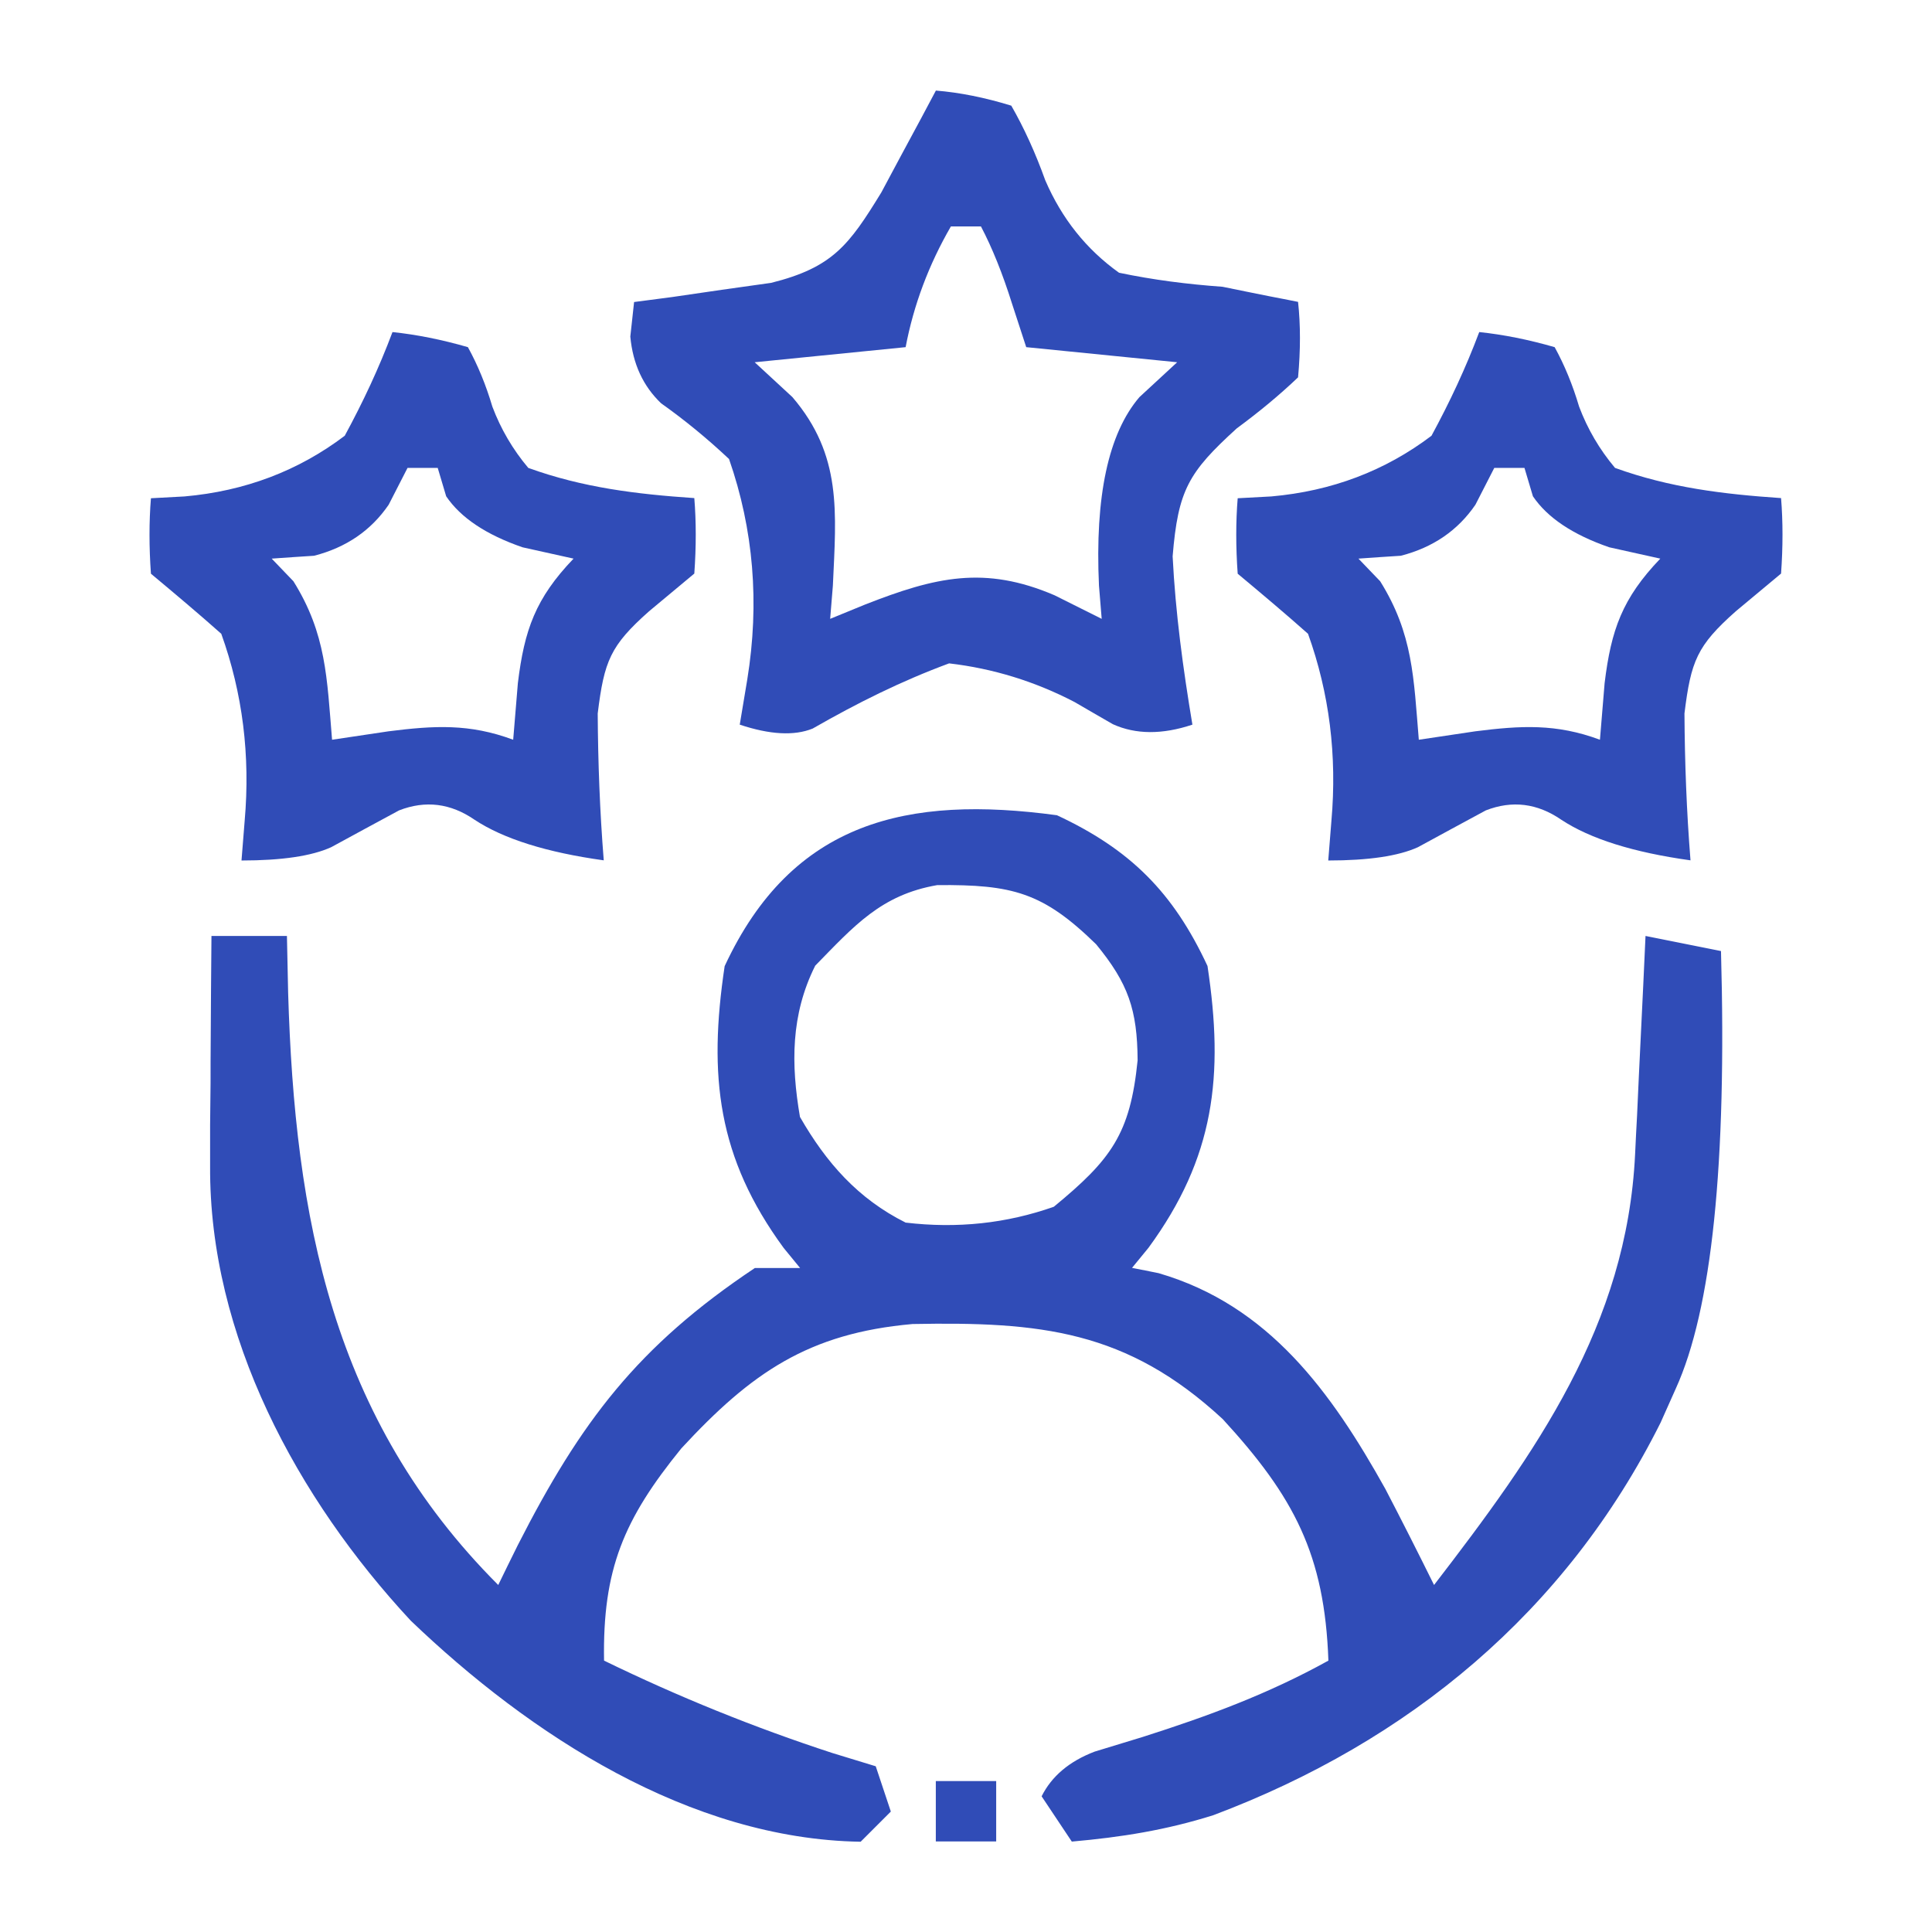
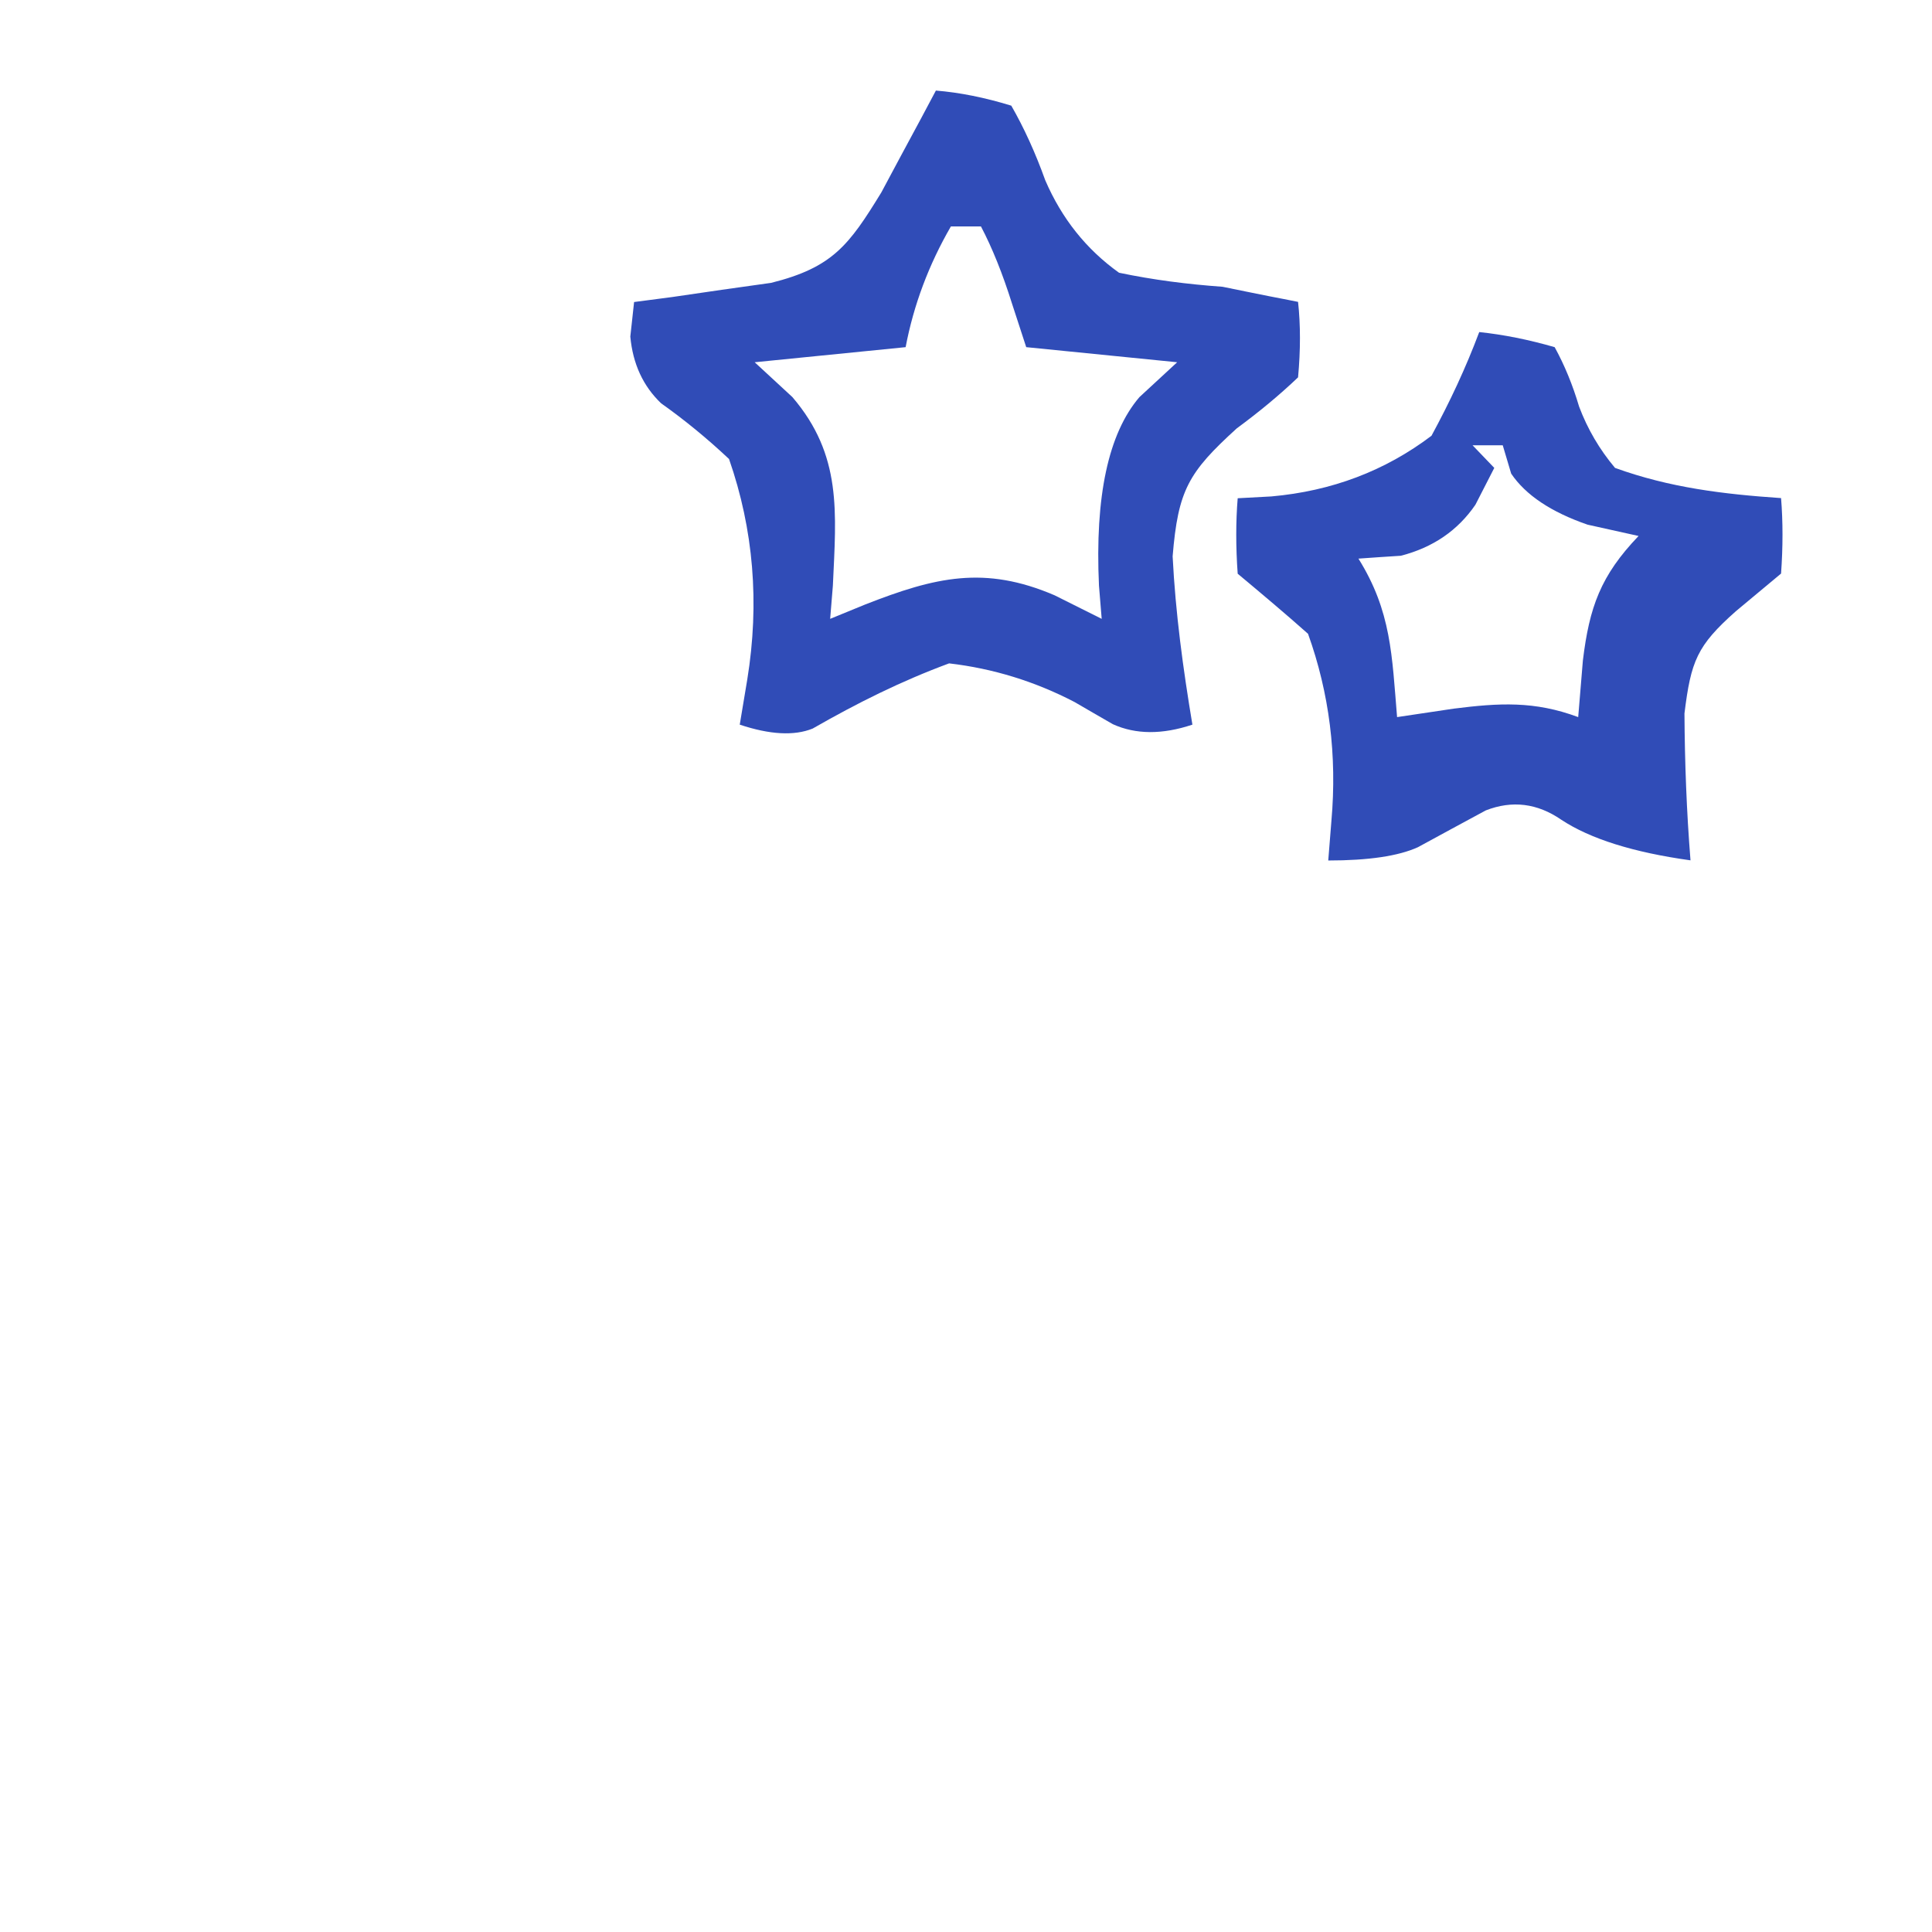
<svg xmlns="http://www.w3.org/2000/svg" id="Layer_1" version="1.1" viewBox="0 0 128 128">
  <defs>
    <style>
      .st0 {
        fill: #304cb7;
      }
    </style>
  </defs>
-   <path class="st0" d="M70,54c4.88,2.27,7.73,5.12,10,10,1.1,7.28.47,12.69-3.91,18.67-.36.44-.72.88-1.09,1.33.58.11,1.16.23,1.76.35,7.32,2.13,11.46,7.91,15.02,14.29,1.1,2.11,2.17,4.23,3.23,6.37,6.75-8.77,12.78-17.2,13.32-28.55.04-.84.08-1.69.13-2.56.04-.87.08-1.75.12-2.64q.06-1.33.13-2.69c.11-2.19.21-4.37.31-6.56,1.65.33,3.3.66,5,1q.59,21.13-3,29c-.33.74-.66,1.48-1,2.24-6.27,12.54-16.67,21.13-29.63,26.01-3.14.99-6.1,1.46-9.38,1.75-.66-.99-1.32-1.98-2-3q1-2,3.51-2.96,1.57-.48,3.18-.97c4.36-1.39,8.32-2.85,12.31-5.06-.25-7.02-2.27-10.85-7-16-6.36-5.89-12.1-6.46-20.55-6.3-6.9.61-10.69,3.23-15.32,8.24-3.82,4.7-5.22,8.01-5.12,14.06q7.37,3.59,15.12,6.12c.95.29,1.9.58,2.88.88q.49,1.49,1,3c-.66.66-1.32,1.32-2,2-11.34-.18-21.92-7.09-29.81-14.65-7.51-8.08-13.36-18.87-13.29-30.12,0-.89,0-1.78,0-2.7q.01-1.38.03-2.79c0-.94,0-1.87.01-2.84.01-2.3.03-4.61.05-6.91h5c.03,1.24.05,2.49.08,3.77.44,14.85,2.9,28.21,13.92,39.23.42-.87.85-1.74,1.29-2.63,4.17-8.19,7.96-13.2,15.71-18.37h3q-.54-.66-1.09-1.33c-4.38-5.98-5-11.39-3.91-18.67,4.48-9.64,12.15-11.33,22-10ZM54,64c-1.61,3.23-1.6,6.51-1,10,1.74,3.03,3.84,5.42,7,7q5.12.61,9.82-1.05c3.8-3.13,5.06-4.82,5.55-9.7-.02-3.35-.62-5.1-2.75-7.69-3.53-3.45-5.55-3.96-10.52-3.92-3.72.64-5.51,2.7-8.11,5.36Z" />
  <path class="st0" d="M62,6q2.36.19,5,1,1.27,2.21,2.25,4.94,1.64,3.81,4.89,6.13c2.3.48,4.52.76,6.86.93,1.01.21,2.02.41,3.06.62.64.12,1.28.25,1.94.38q.25,2.29,0,5-1.79,1.71-4.06,3.38c-3.2,2.91-3.89,4.09-4.25,8.48.19,3.76.69,7.44,1.31,11.15q-3,1-5.27-.03c-.84-.48-1.68-.97-2.54-1.47q-3.94-2.05-8.31-2.56c-3.19,1.18-6.09,2.63-9.04,4.32q-1.83.74-4.83-.26c.16-.99.33-1.98.5-3q1.23-7.6-1.21-14.6-2.17-2.04-4.5-3.69-1.79-1.71-2.04-4.42c.08-.76.17-1.51.25-2.29.83-.11,1.66-.22,2.52-.33,1.09-.16,2.17-.32,3.29-.48,1.08-.15,2.16-.3,3.27-.46,4.08-1.02,5.16-2.5,7.3-5.99.43-.8.86-1.6,1.3-2.43.44-.81.87-1.62,1.32-2.45.33-.61.65-1.23.99-1.86ZM63,15q-2.2,3.8-3,8c-3.3.33-6.6.66-10,1,.82.76,1.65,1.53,2.5,2.31,3.3,3.86,2.9,7.62,2.68,12.49-.06.72-.12,1.45-.18,2.2.77-.31,1.53-.63,2.32-.95,4.64-1.82,7.91-2.6,12.55-.61l3.12,1.56c-.06-.72-.12-1.45-.18-2.2q-.41-8.88,2.68-12.49c.82-.76,1.65-1.53,2.5-2.31-3.3-.33-6.6-.66-10-1q-.46-1.42-.94-2.88-.94-2.99-2.06-5.12h-2Z" />
-   <path class="st0" d="M98,22q2.4.25,5,1,.98,1.78,1.62,3.94.84,2.23,2.38,4.06c3.62,1.31,7.17,1.74,11,2q.19,2.34,0,5c-.99.83-1.98,1.65-3,2.5-2.57,2.28-2.97,3.29-3.4,6.77.02,3.26.14,6.48.4,9.73q-5.68-.79-8.56-2.69-2.38-1.64-5-.62c-1.5.81-3,1.62-4.5,2.44q-1.94.88-5.94.88c.07-.87.14-1.74.21-2.63q.57-6.49-1.55-12.39c-1.53-1.36-3.09-2.67-4.66-3.98q-.19-2.66,0-5c.74-.04,1.47-.08,2.23-.12q6-.53,10.61-4.02c1.22-2.25,2.26-4.47,3.16-6.86ZM99,31c-.41.8-.83,1.61-1.25,2.44q-1.75,2.56-4.94,3.38c-.93.06-1.86.12-2.81.19q.71.74,1.44,1.5c2.18,3.49,2.22,6.41,2.56,10.5,1.24-.19,2.48-.37,3.75-.56,3.01-.38,5.35-.52,8.25.56.1-1.24.21-2.48.31-3.75.43-3.53,1.17-5.62,3.69-8.25-1.11-.25-2.23-.49-3.38-.75q-3.62-1.25-5.06-3.38c-.19-.62-.37-1.24-.56-1.88h-2Z" />
-   <path class="st0" d="M26,22q2.4.25,5,1,.98,1.78,1.62,3.94.84,2.23,2.38,4.06c3.62,1.31,7.17,1.74,11,2q.19,2.34,0,5c-.99.83-1.98,1.65-3,2.5-2.57,2.28-2.97,3.29-3.4,6.77.02,3.26.14,6.48.4,9.73q-5.68-.79-8.56-2.69-2.38-1.64-5-.62c-1.5.81-3,1.62-4.5,2.44q-1.94.88-5.94.88c.07-.87.14-1.74.21-2.63q.57-6.49-1.55-12.39c-1.53-1.36-3.09-2.67-4.66-3.98q-.19-2.66,0-5c.74-.04,1.47-.08,2.23-.12q6-.53,10.61-4.02c1.22-2.25,2.26-4.47,3.16-6.86ZM27,31c-.41.8-.83,1.61-1.25,2.44q-1.75,2.56-4.94,3.38c-.93.06-1.86.12-2.81.19q.71.74,1.44,1.5c2.18,3.49,2.22,6.41,2.56,10.5,1.24-.19,2.48-.37,3.75-.56,3.01-.38,5.35-.52,8.25.56.1-1.24.21-2.48.31-3.75.43-3.53,1.17-5.62,3.69-8.25-1.11-.25-2.23-.49-3.38-.75q-3.62-1.25-5.06-3.38c-.19-.62-.37-1.24-.56-1.88h-2Z" />
-   <path class="st0" d="M62,118h4v4h-4v-4Z" />
+   <path class="st0" d="M98,22q2.4.25,5,1,.98,1.78,1.62,3.94.84,2.23,2.38,4.06c3.62,1.31,7.17,1.74,11,2q.19,2.34,0,5c-.99.83-1.98,1.65-3,2.5-2.57,2.28-2.97,3.29-3.4,6.77.02,3.26.14,6.48.4,9.73q-5.68-.79-8.56-2.69-2.38-1.64-5-.62c-1.5.81-3,1.62-4.5,2.44q-1.94.88-5.94.88c.07-.87.14-1.74.21-2.63q.57-6.49-1.55-12.39c-1.53-1.36-3.09-2.67-4.66-3.98q-.19-2.66,0-5c.74-.04,1.47-.08,2.23-.12q6-.53,10.61-4.02c1.22-2.25,2.26-4.47,3.16-6.86ZM99,31c-.41.8-.83,1.61-1.25,2.44q-1.75,2.56-4.94,3.38c-.93.06-1.86.12-2.81.19c2.18,3.49,2.22,6.41,2.56,10.5,1.24-.19,2.48-.37,3.75-.56,3.01-.38,5.35-.52,8.25.56.1-1.24.21-2.48.31-3.75.43-3.53,1.17-5.62,3.69-8.25-1.11-.25-2.23-.49-3.38-.75q-3.62-1.25-5.06-3.38c-.19-.62-.37-1.24-.56-1.88h-2Z" />
</svg>